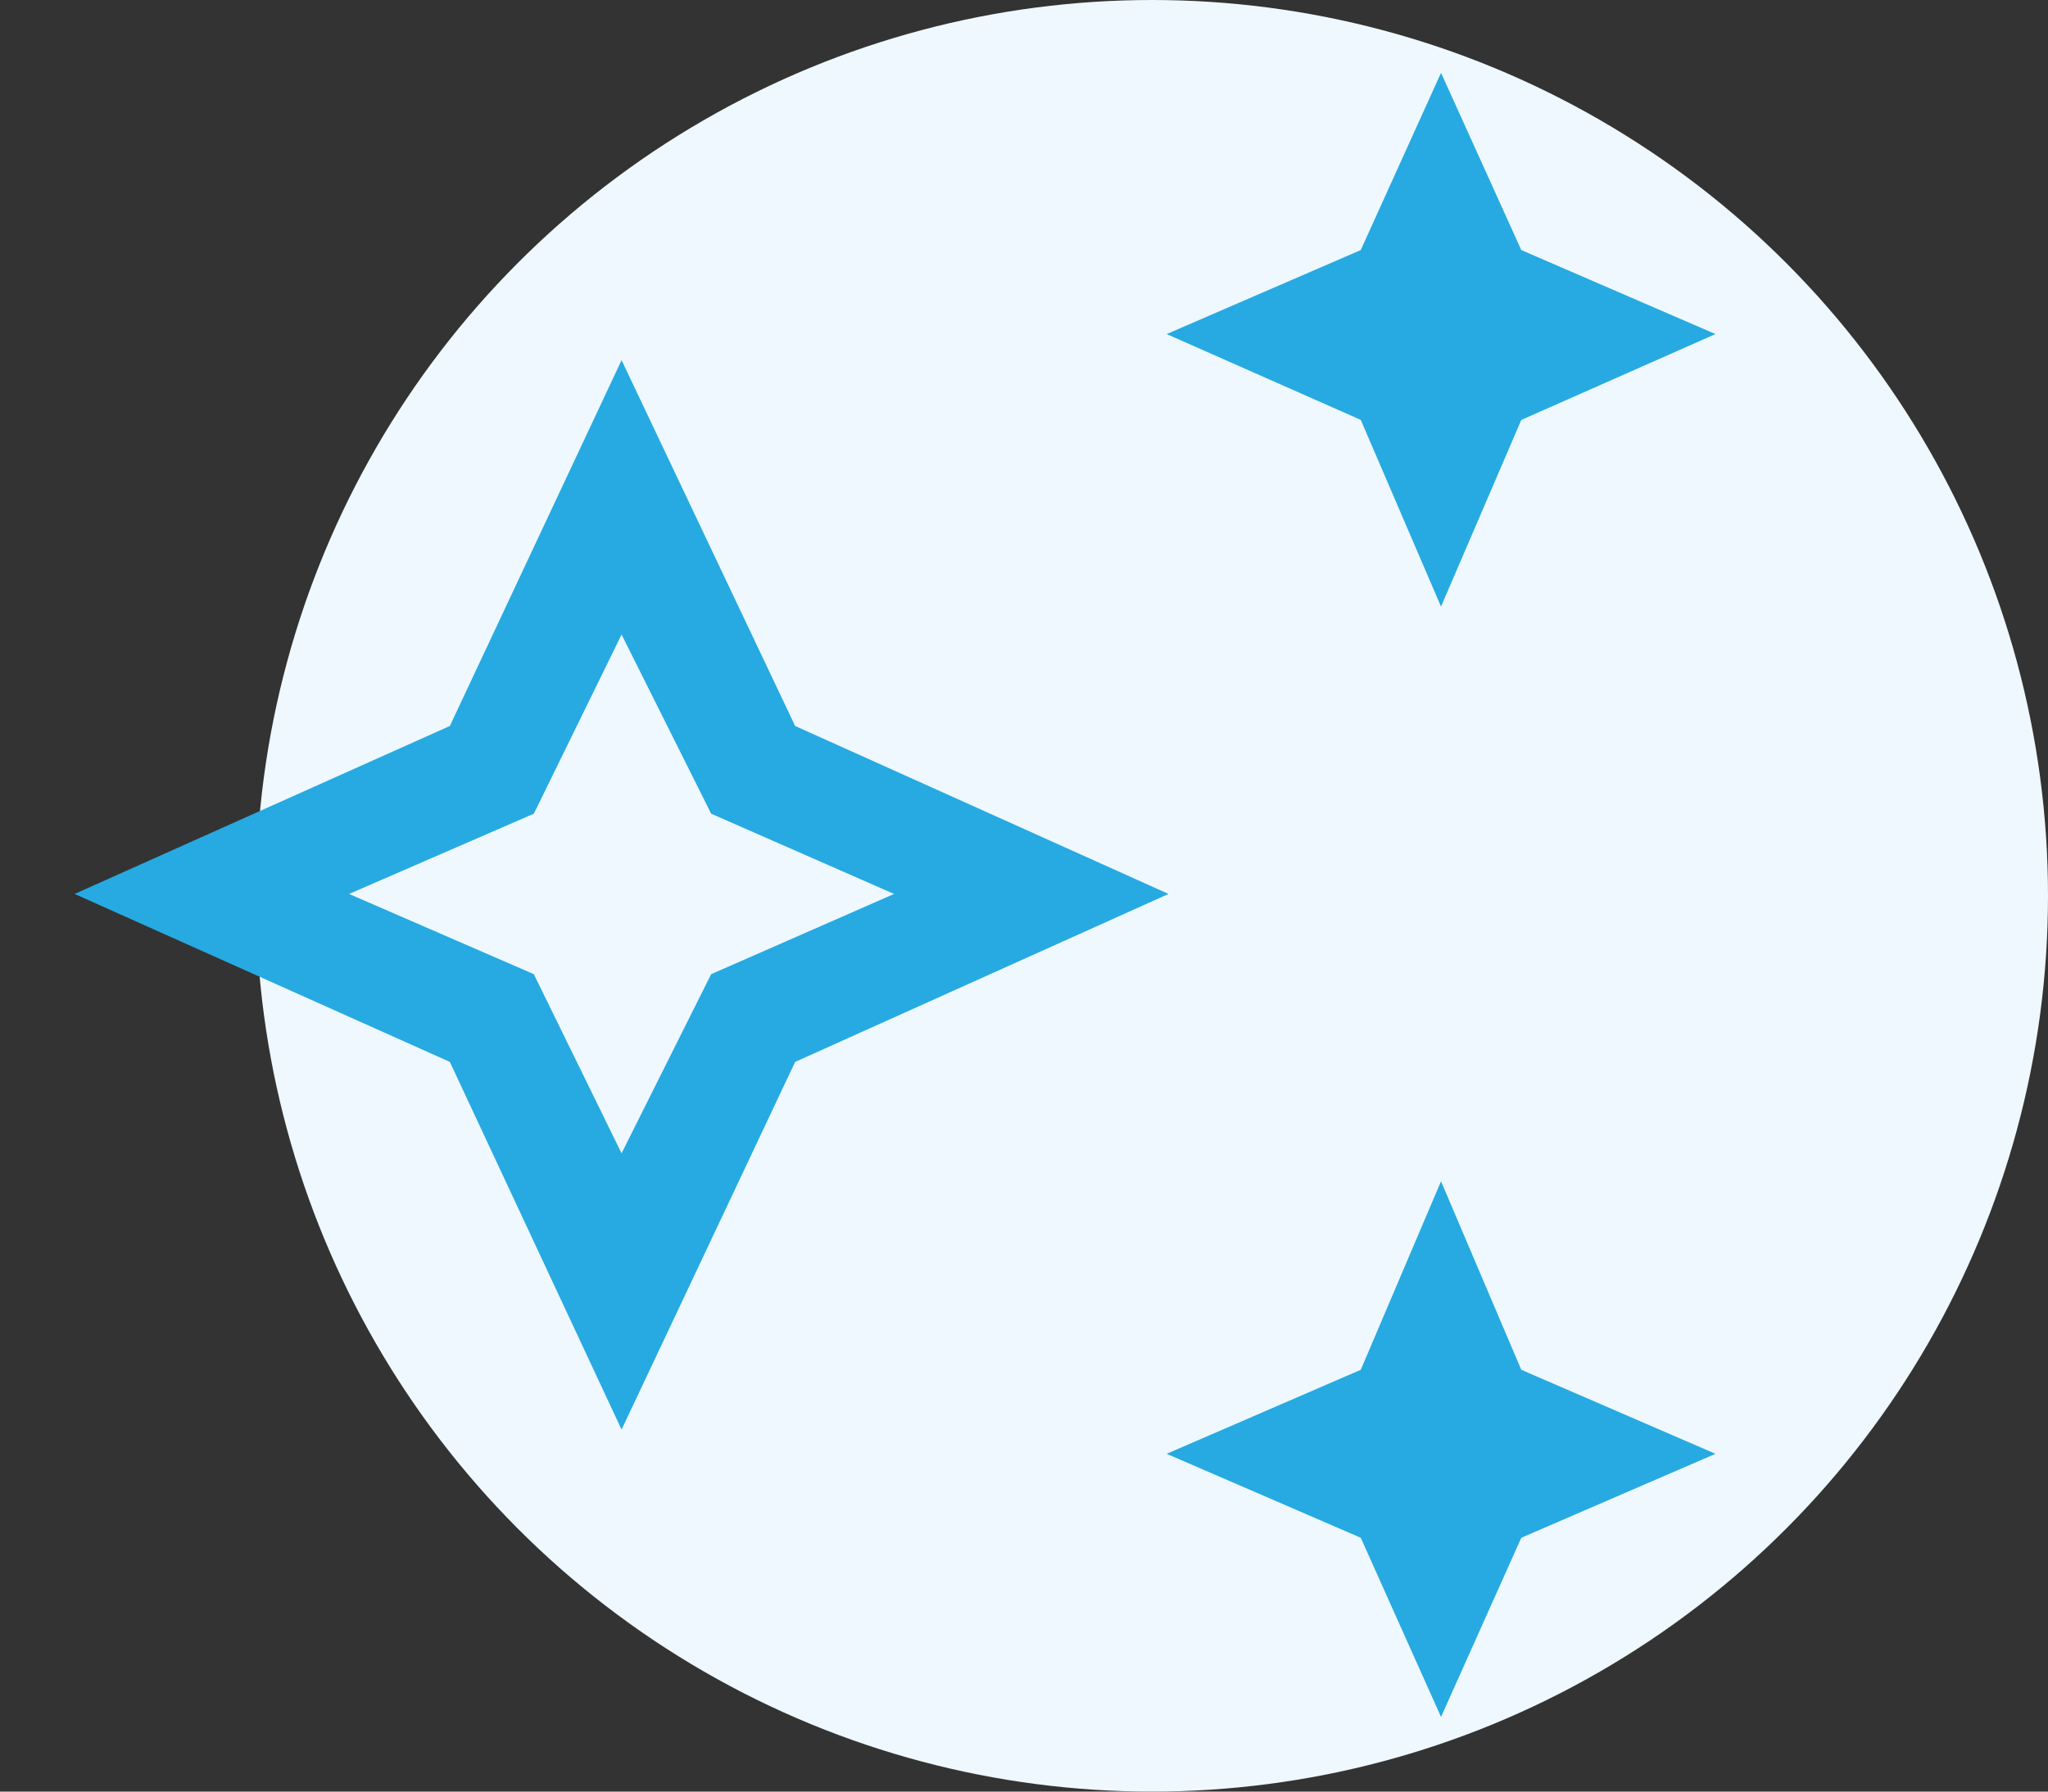
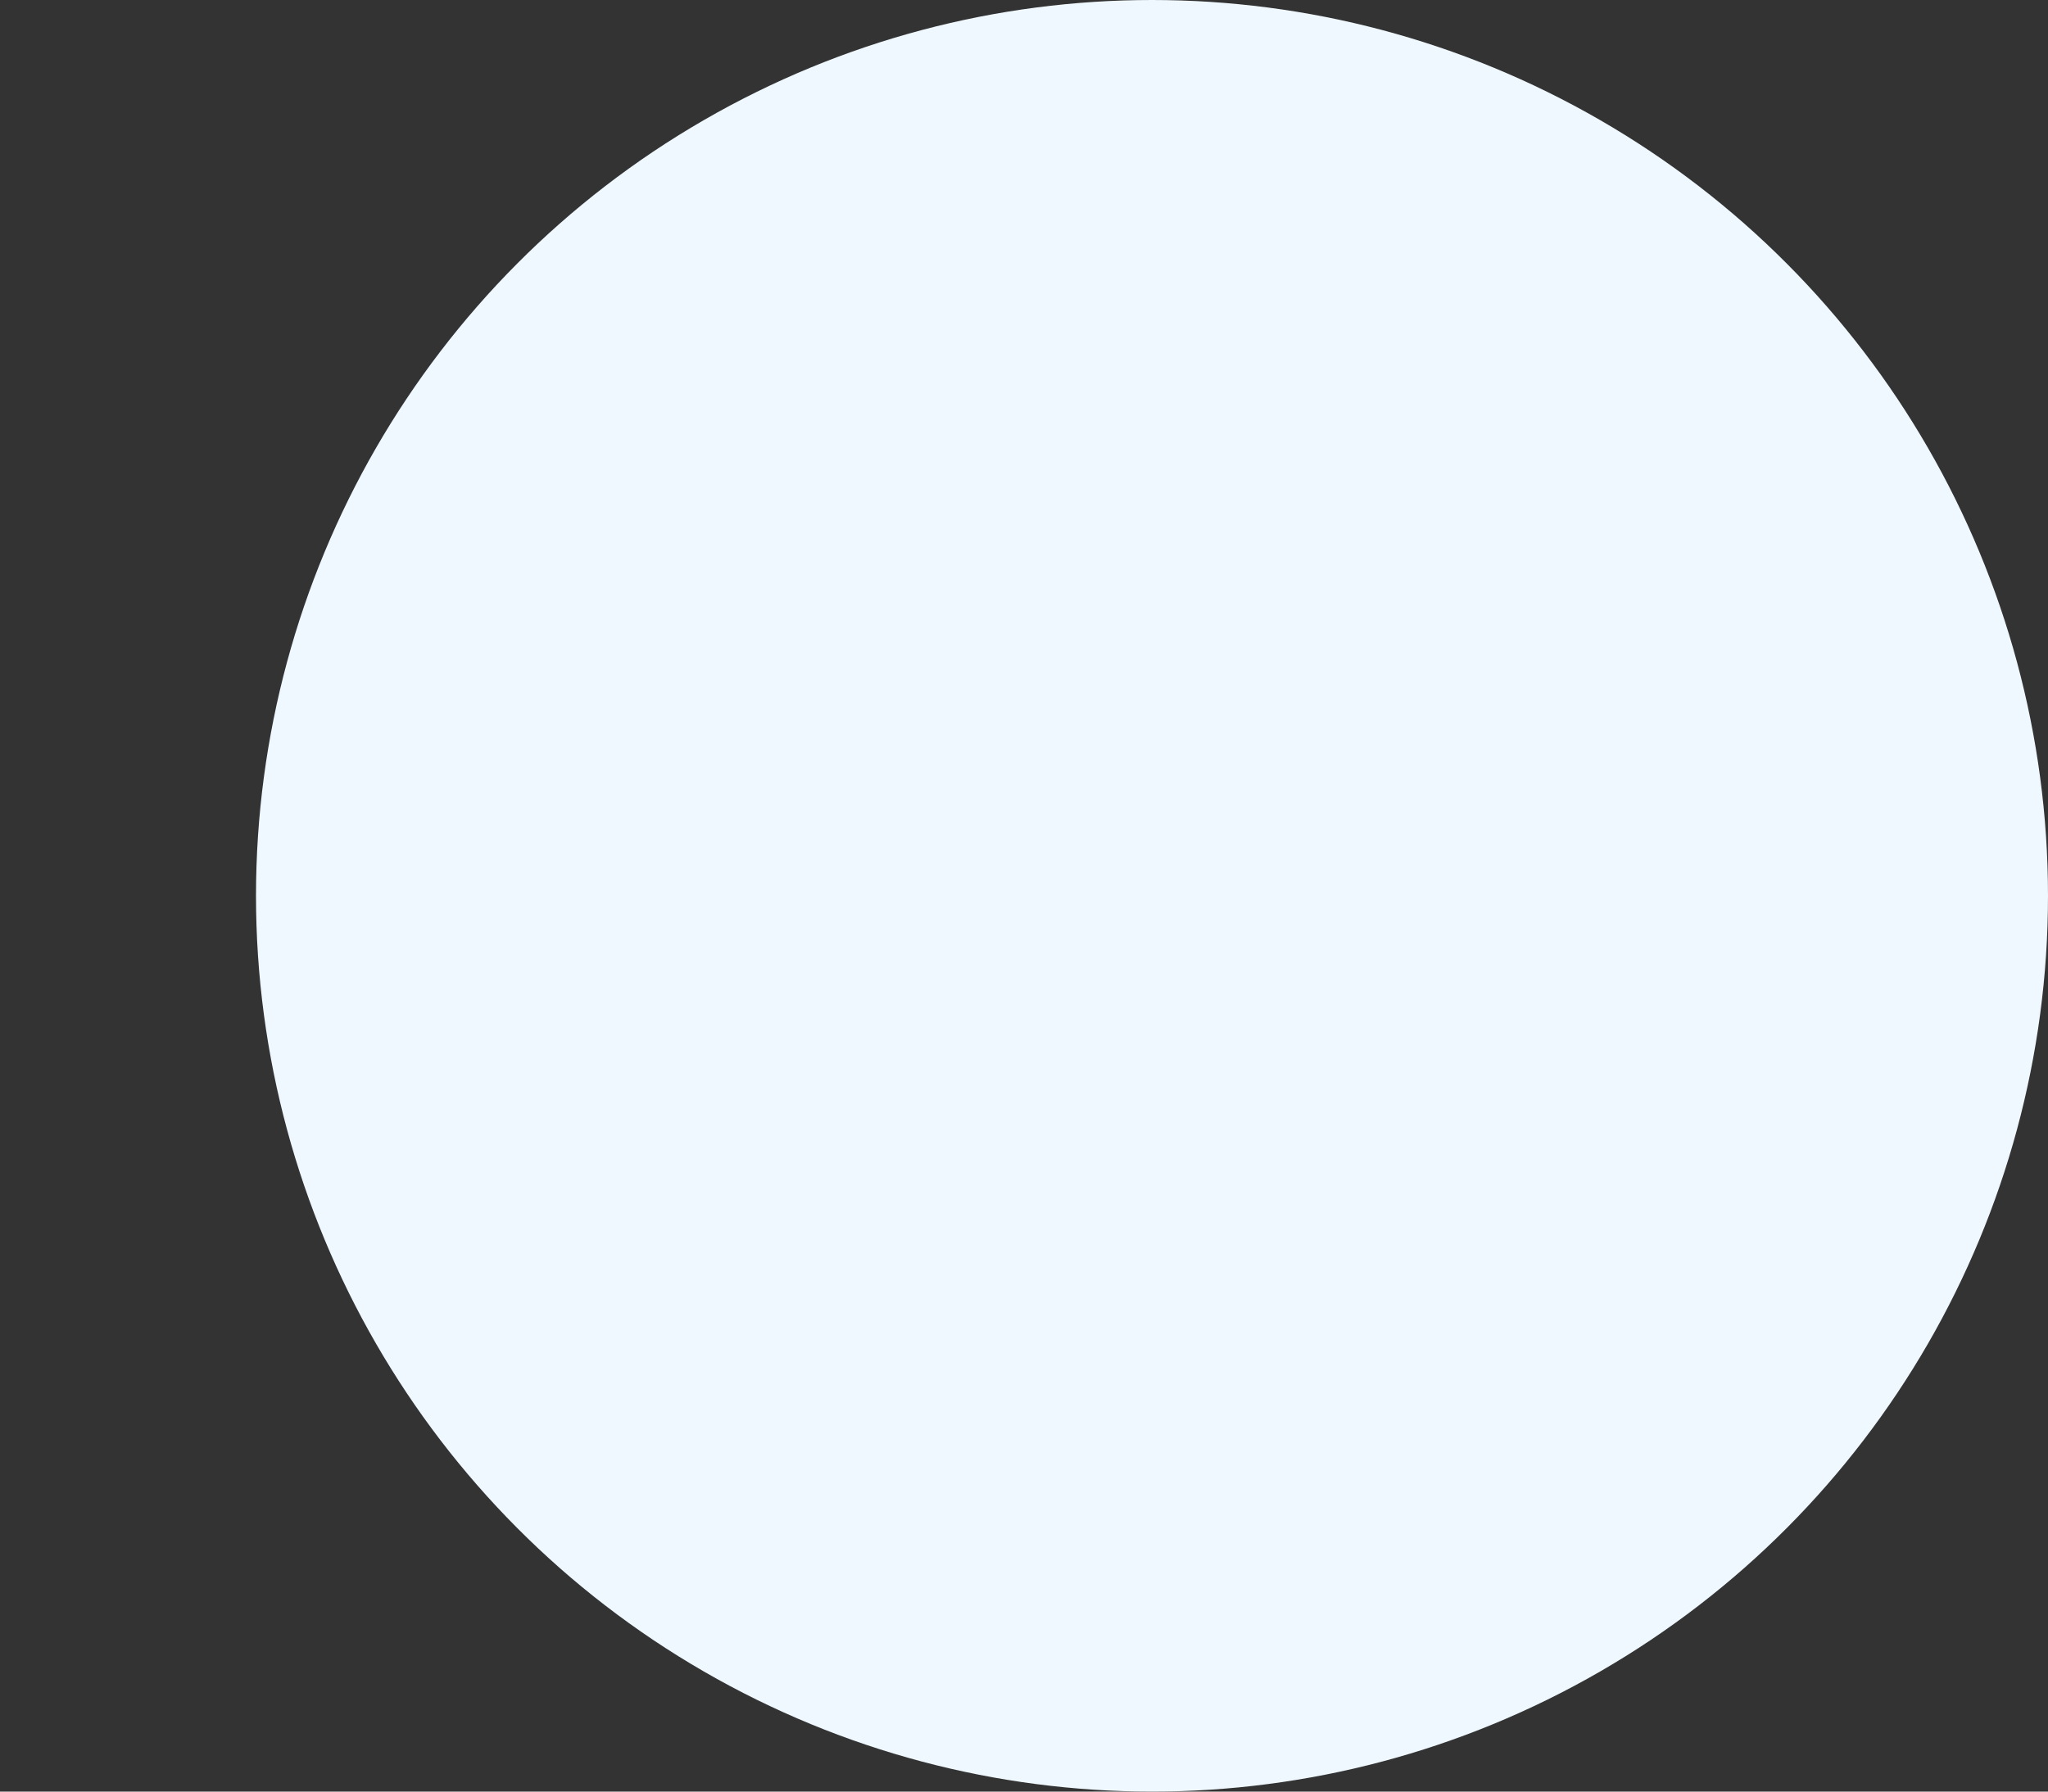
<svg xmlns="http://www.w3.org/2000/svg" width="32" height="28" fill="none">
  <rect width="100%" height="100%" fill="#333333" stroke="none" />
  <circle cx="18" cy="14" r="14" fill="#eef8fe" />
-   <path fill="#26AAE1" d="m22.516 9.48-1.254-2.918-3.033-1.341 3.033-1.313 1.254-2.77 1.254 2.77 3.034 1.313-3.034 1.342zm0 17.353-1.254-2.8-3.033-1.312 3.033-1.313 1.254-2.946 1.254 2.946 3.034 1.313-3.034 1.312zM9.712 22.342l-2.683-5.746-5.863-2.625 5.863-2.625 2.683-5.717 2.712 5.717 5.834 2.625-5.834 2.625zm0-4.317 1.4-2.8 2.858-1.254-2.858-1.254-1.4-2.8-1.371 2.8-2.887 1.254 2.887 1.254z" />
</svg>